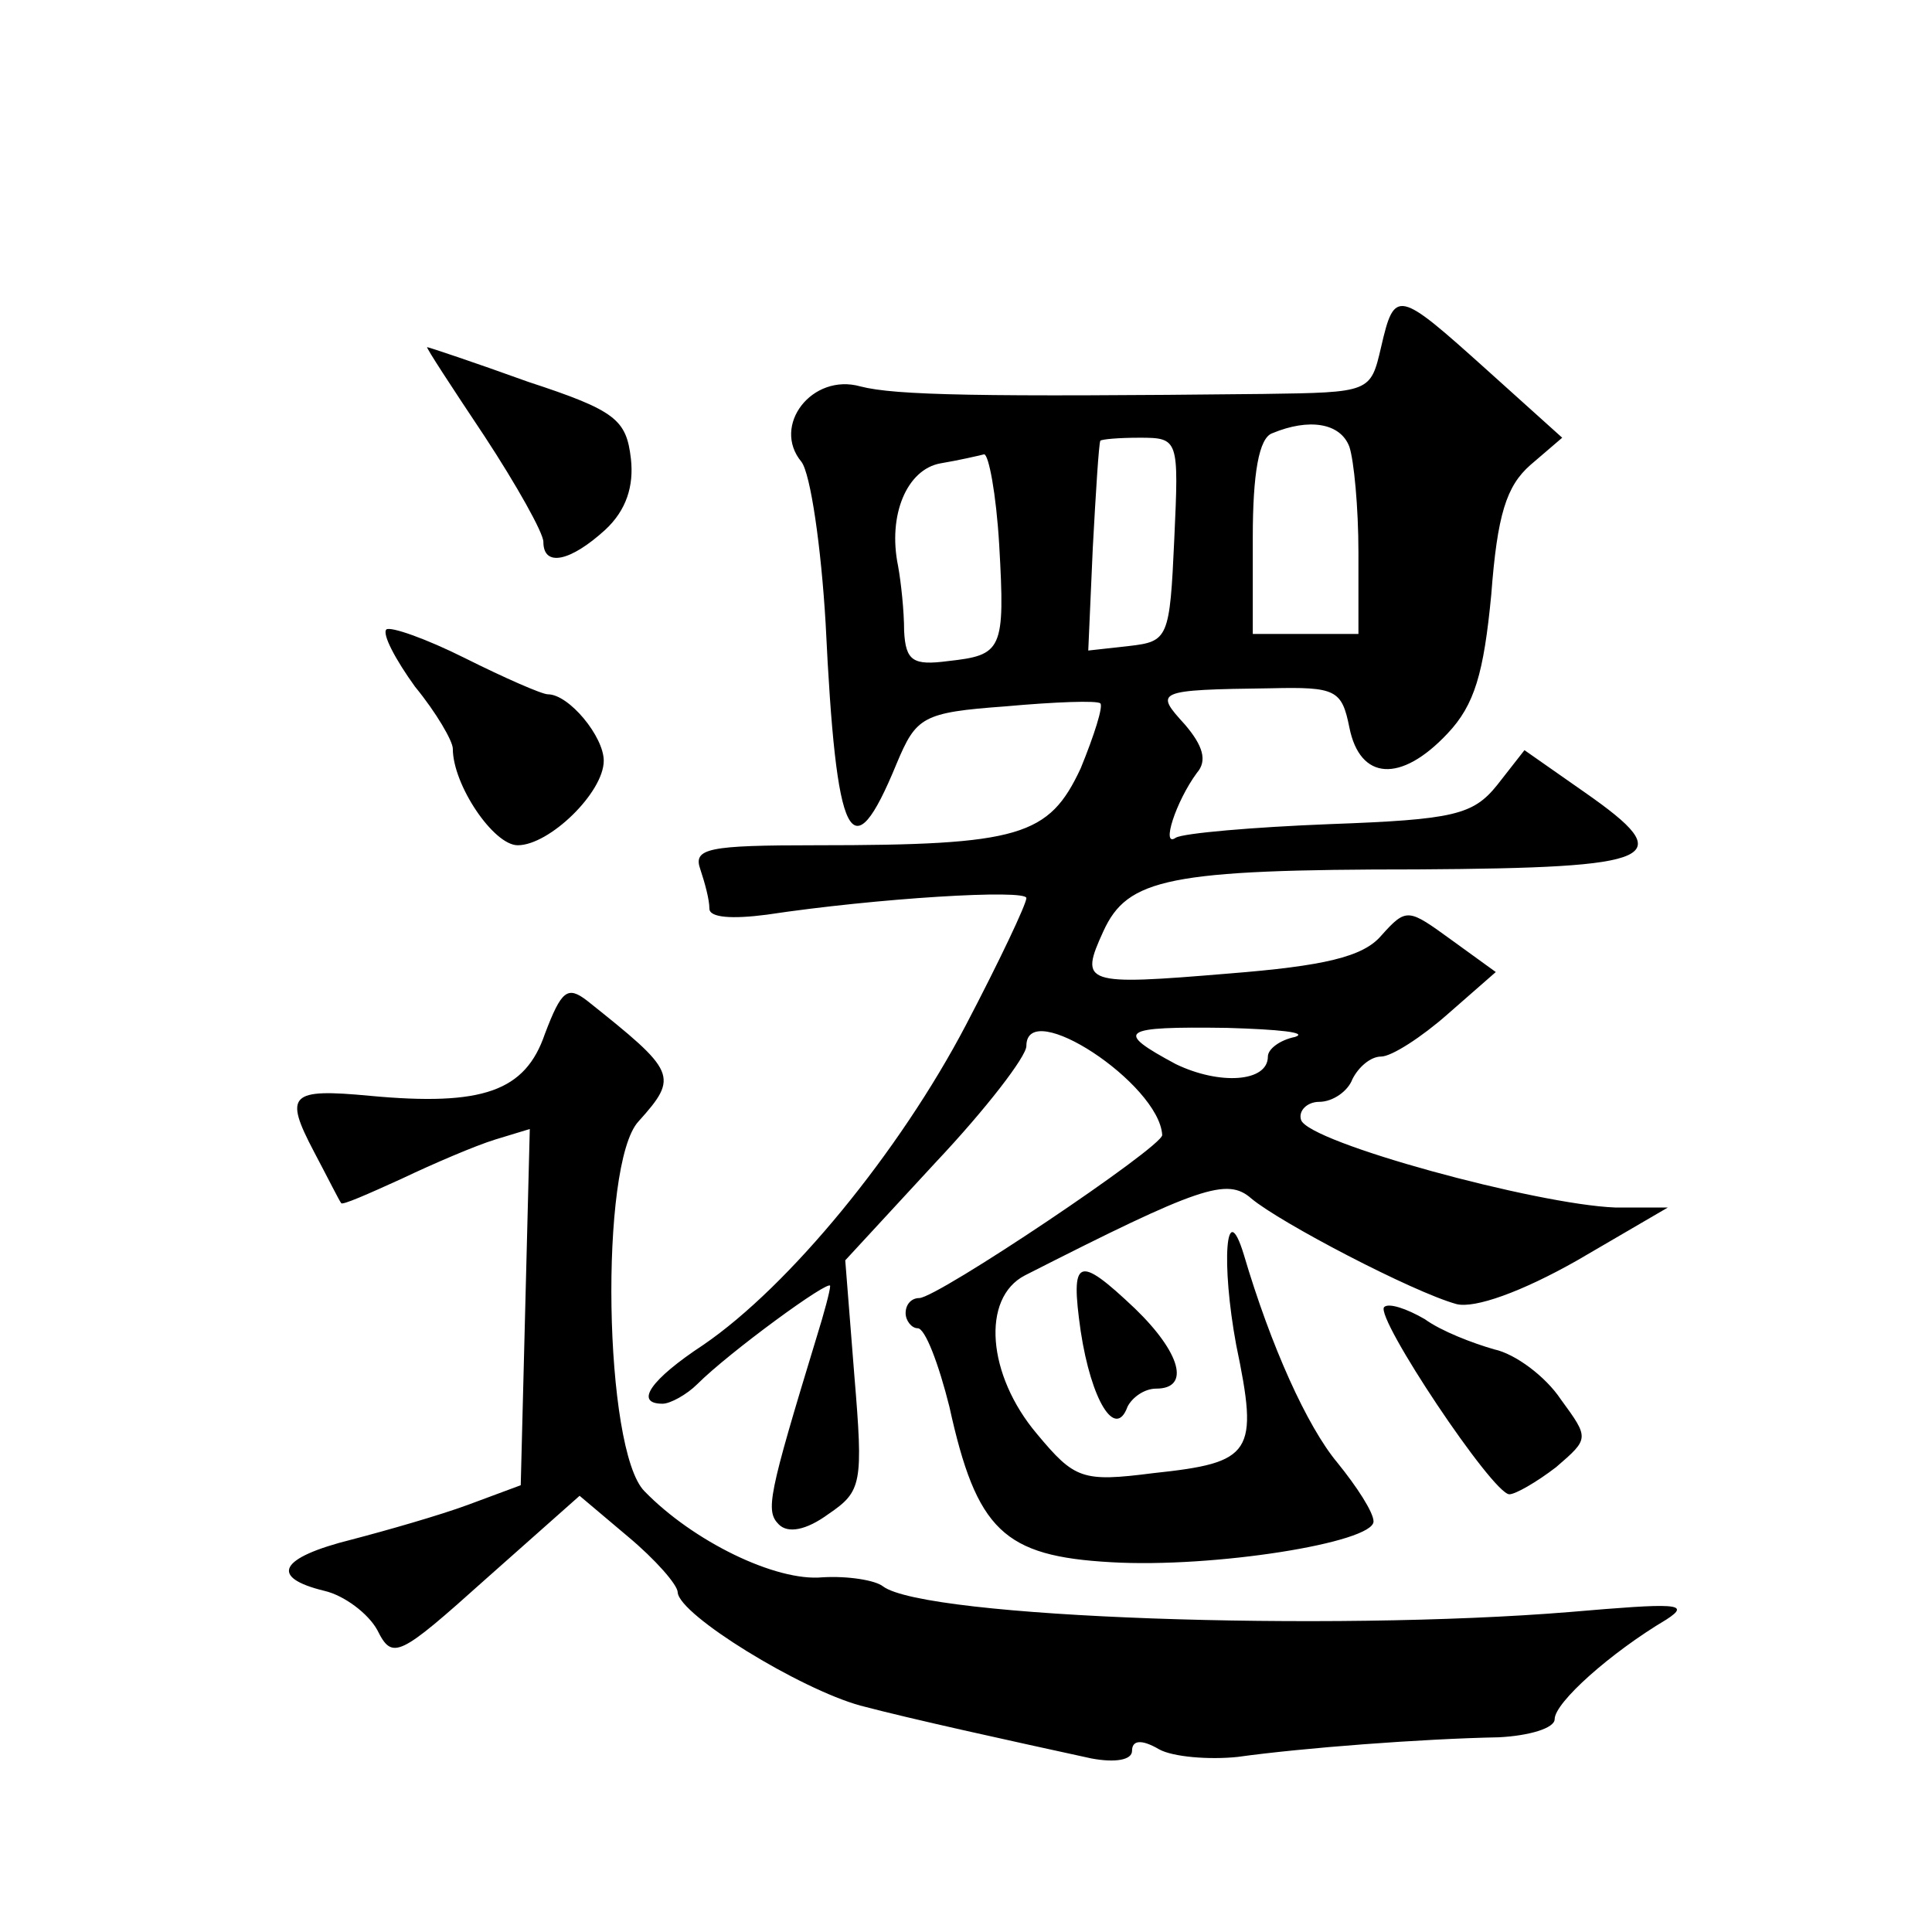
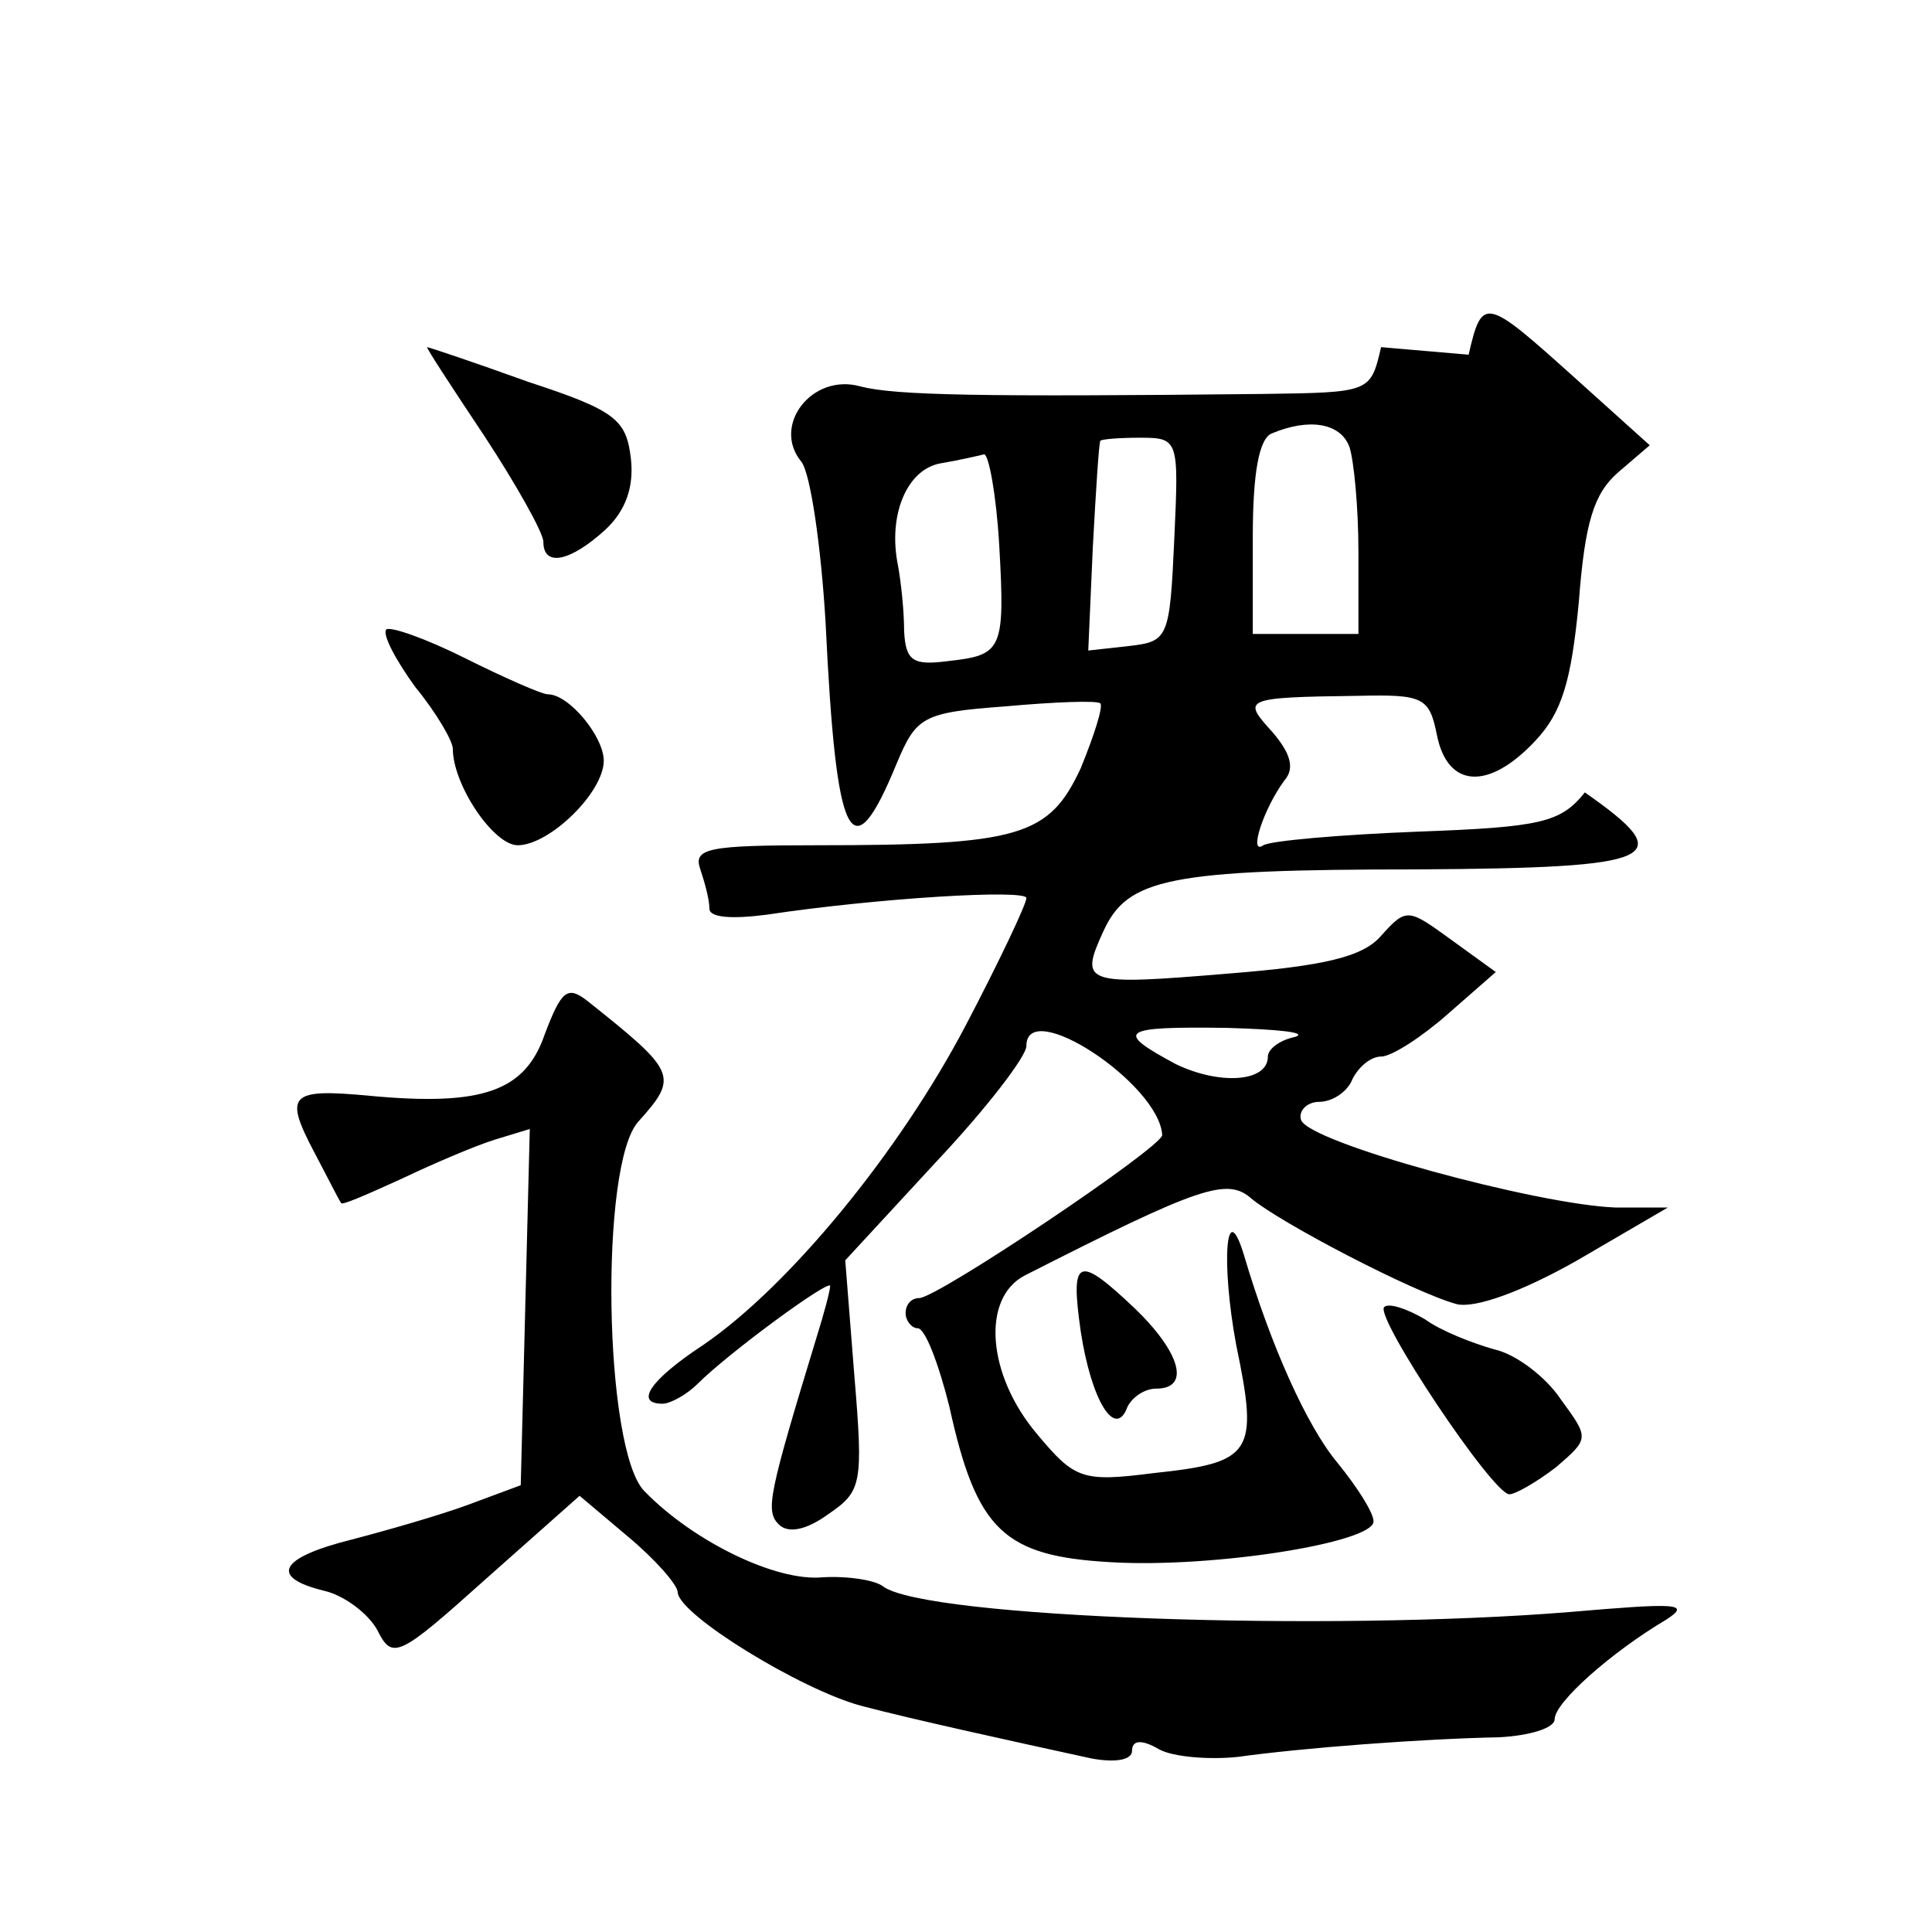
<svg xmlns="http://www.w3.org/2000/svg" version="1.0" width="128pt" height="128pt" viewBox="0 0 128 128" preserveAspectRatio="xMidYMid meet">
  <g transform="translate(0,128) scale(0.1,-0.1)" fill="#0" stroke="none">
-     <path d="M915 1050 c-7 -30 -7 -30 -78 -31 -187 -2 -244 -1 -267 5 -32 9 -59 -26 -39 -50 6 -8 13 -56 16 -107 7 -146 17 -166 47 -93 13 31 17 34 72 38 33 3 61 4 63 2 2 -2 -4 -21 -13 -43 -21 -45 -40 -51 -175 -51 -72 0 -82 -2 -77 -16 3 -9 6 -20 6 -26 0 -6 15 -7 38 -4 73 11 172 17 172 11 0 -4 -18 -42 -40 -84 -44 -84 -117 -173 -174 -212 -35 -23 -46 -39 -27 -39 5 0 16 6 23 13 21 21 88 70 88 65 0 -3 -4 -18 -9 -34 -32 -105 -34 -115 -25 -124 6 -6 18 -4 33 7 22 15 23 20 17 92 l-6 76 60 65 c33 35 60 70 60 77 0 33 88 -25 90 -59 0 -8 -149 -108 -161 -108 -5 0 -9 -4 -9 -10 0 -5 4 -10 8 -10 5 0 14 -24 21 -52 18 -82 36 -99 107 -103 68 -4 174 13 174 27 0 6 -11 23 -24 39 -20 24 -44 77 -62 138 -12 39 -15 -6 -5 -60 15 -72 11 -78 -55 -85 -47 -6 -52 -4 -77 26 -33 39 -37 90 -8 105 116 59 134 65 150 51 19 -16 107 -62 136 -70 12 -3 43 8 80 29 l60 35 -35 0 c-52 2 -203 43 -208 58 -2 6 4 12 12 12 9 0 19 7 22 15 4 8 12 15 19 15 7 0 27 13 44 28 l32 28 -29 21 c-29 21 -30 22 -47 3 -12 -14 -38 -20 -101 -25 -96 -8 -99 -7 -83 28 16 35 43 41 208 41 161 1 174 7 111 51 l-40 28 -18 -23 c-16 -20 -29 -23 -111 -26 -51 -2 -97 -6 -102 -9 -10 -7 0 24 14 43 7 8 4 18 -8 32 -20 22 -20 23 57 24 43 1 47 -1 52 -26 7 -35 34 -37 65 -4 18 19 24 40 29 92 4 53 10 72 26 86 l21 18 -50 45 c-59 53 -61 54 -70 15z m-21 -66 c3 -9 6 -40 6 -70 l0 -54 -35 0 -35 0 0 64 c0 42 4 66 13 69 24 10 45 7 51 -9z m-116 -61 c-3 -66 -4 -68 -30 -71 l-27 -3 3 68 c2 37 4 69 5 71 1 1 12 2 26 2 26 0 26 -1 23 -67z m-116 -4 c4 -70 2 -73 -34 -77 -23 -3 -28 0 -29 20 0 13 -2 32 -4 43 -7 34 6 64 28 68 12 2 25 5 29 6 3 0 8 -26 10 -60z m196 -326 c-10 -2 -18 -8 -18 -13 0 -17 -32 -19 -61 -5 -41 22 -37 25 34 24 34 -1 54 -3 45 -6z M321 991 c21 -32 39 -64 39 -70 0 -17 18 -13 41 8 14 13 19 29 17 47 -3 26 -10 32 -68 51 -36 13 -66 23 -67 23 -1 0 16 -26 38 -59z M256 863 c-3 -3 6 -20 19 -38 14 -17 25 -36 25 -41 0 -24 27 -64 43 -64 21 0 57 35 57 56 0 16 -23 44 -37 44 -4 0 -29 11 -55 24 -26 13 -49 21 -52 19z M361 595 c-13 -38 -41 -48 -116 -41 -53 5 -57 1 -37 -37 9 -17 17 -33 18 -34 0 -2 18 6 40 16 21 10 49 22 62 26 l23 7 -3 -118 -3 -118 -35 -13 c-19 -7 -54 -17 -77 -23 -48 -12 -55 -25 -18 -34 13 -3 29 -15 35 -26 10 -20 14 -18 72 34 l62 55 32 -27 c18 -15 33 -32 33 -37 1 -15 81 -64 121 -75 34 -9 98 -23 153 -35 16 -3 27 -1 27 5 0 7 6 8 18 1 9 -5 33 -7 52 -5 43 6 122 12 173 13 20 1 37 6 37 12 0 11 37 44 74 66 17 11 6 11 -64 5 -159 -13 -427 -4 -455 17 -5 4 -23 7 -40 6 -31 -3 -86 24 -118 57 -27 27 -30 217 -4 245 27 30 25 33 -34 80 -13 10 -17 7 -28 -22z M716 398 c7 -46 23 -72 31 -50 3 6 11 12 19 12 23 0 16 24 -14 53 -38 36 -43 34 -36 -15z M917 414 c-6 -7 72 -124 83 -124 4 0 18 8 31 18 22 19 22 19 3 45 -10 15 -30 30 -44 33 -14 4 -35 12 -46 20 -12 7 -24 11 -27 8z" />
+     <path d="M915 1050 c-7 -30 -7 -30 -78 -31 -187 -2 -244 -1 -267 5 -32 9 -59 -26 -39 -50 6 -8 13 -56 16 -107 7 -146 17 -166 47 -93 13 31 17 34 72 38 33 3 61 4 63 2 2 -2 -4 -21 -13 -43 -21 -45 -40 -51 -175 -51 -72 0 -82 -2 -77 -16 3 -9 6 -20 6 -26 0 -6 15 -7 38 -4 73 11 172 17 172 11 0 -4 -18 -42 -40 -84 -44 -84 -117 -173 -174 -212 -35 -23 -46 -39 -27 -39 5 0 16 6 23 13 21 21 88 70 88 65 0 -3 -4 -18 -9 -34 -32 -105 -34 -115 -25 -124 6 -6 18 -4 33 7 22 15 23 20 17 92 l-6 76 60 65 c33 35 60 70 60 77 0 33 88 -25 90 -59 0 -8 -149 -108 -161 -108 -5 0 -9 -4 -9 -10 0 -5 4 -10 8 -10 5 0 14 -24 21 -52 18 -82 36 -99 107 -103 68 -4 174 13 174 27 0 6 -11 23 -24 39 -20 24 -44 77 -62 138 -12 39 -15 -6 -5 -60 15 -72 11 -78 -55 -85 -47 -6 -52 -4 -77 26 -33 39 -37 90 -8 105 116 59 134 65 150 51 19 -16 107 -62 136 -70 12 -3 43 8 80 29 l60 35 -35 0 c-52 2 -203 43 -208 58 -2 6 4 12 12 12 9 0 19 7 22 15 4 8 12 15 19 15 7 0 27 13 44 28 l32 28 -29 21 c-29 21 -30 22 -47 3 -12 -14 -38 -20 -101 -25 -96 -8 -99 -7 -83 28 16 35 43 41 208 41 161 1 174 7 111 51 c-16 -20 -29 -23 -111 -26 -51 -2 -97 -6 -102 -9 -10 -7 0 24 14 43 7 8 4 18 -8 32 -20 22 -20 23 57 24 43 1 47 -1 52 -26 7 -35 34 -37 65 -4 18 19 24 40 29 92 4 53 10 72 26 86 l21 18 -50 45 c-59 53 -61 54 -70 15z m-21 -66 c3 -9 6 -40 6 -70 l0 -54 -35 0 -35 0 0 64 c0 42 4 66 13 69 24 10 45 7 51 -9z m-116 -61 c-3 -66 -4 -68 -30 -71 l-27 -3 3 68 c2 37 4 69 5 71 1 1 12 2 26 2 26 0 26 -1 23 -67z m-116 -4 c4 -70 2 -73 -34 -77 -23 -3 -28 0 -29 20 0 13 -2 32 -4 43 -7 34 6 64 28 68 12 2 25 5 29 6 3 0 8 -26 10 -60z m196 -326 c-10 -2 -18 -8 -18 -13 0 -17 -32 -19 -61 -5 -41 22 -37 25 34 24 34 -1 54 -3 45 -6z M321 991 c21 -32 39 -64 39 -70 0 -17 18 -13 41 8 14 13 19 29 17 47 -3 26 -10 32 -68 51 -36 13 -66 23 -67 23 -1 0 16 -26 38 -59z M256 863 c-3 -3 6 -20 19 -38 14 -17 25 -36 25 -41 0 -24 27 -64 43 -64 21 0 57 35 57 56 0 16 -23 44 -37 44 -4 0 -29 11 -55 24 -26 13 -49 21 -52 19z M361 595 c-13 -38 -41 -48 -116 -41 -53 5 -57 1 -37 -37 9 -17 17 -33 18 -34 0 -2 18 6 40 16 21 10 49 22 62 26 l23 7 -3 -118 -3 -118 -35 -13 c-19 -7 -54 -17 -77 -23 -48 -12 -55 -25 -18 -34 13 -3 29 -15 35 -26 10 -20 14 -18 72 34 l62 55 32 -27 c18 -15 33 -32 33 -37 1 -15 81 -64 121 -75 34 -9 98 -23 153 -35 16 -3 27 -1 27 5 0 7 6 8 18 1 9 -5 33 -7 52 -5 43 6 122 12 173 13 20 1 37 6 37 12 0 11 37 44 74 66 17 11 6 11 -64 5 -159 -13 -427 -4 -455 17 -5 4 -23 7 -40 6 -31 -3 -86 24 -118 57 -27 27 -30 217 -4 245 27 30 25 33 -34 80 -13 10 -17 7 -28 -22z M716 398 c7 -46 23 -72 31 -50 3 6 11 12 19 12 23 0 16 24 -14 53 -38 36 -43 34 -36 -15z M917 414 c-6 -7 72 -124 83 -124 4 0 18 8 31 18 22 19 22 19 3 45 -10 15 -30 30 -44 33 -14 4 -35 12 -46 20 -12 7 -24 11 -27 8z" />
  </g>
</svg>